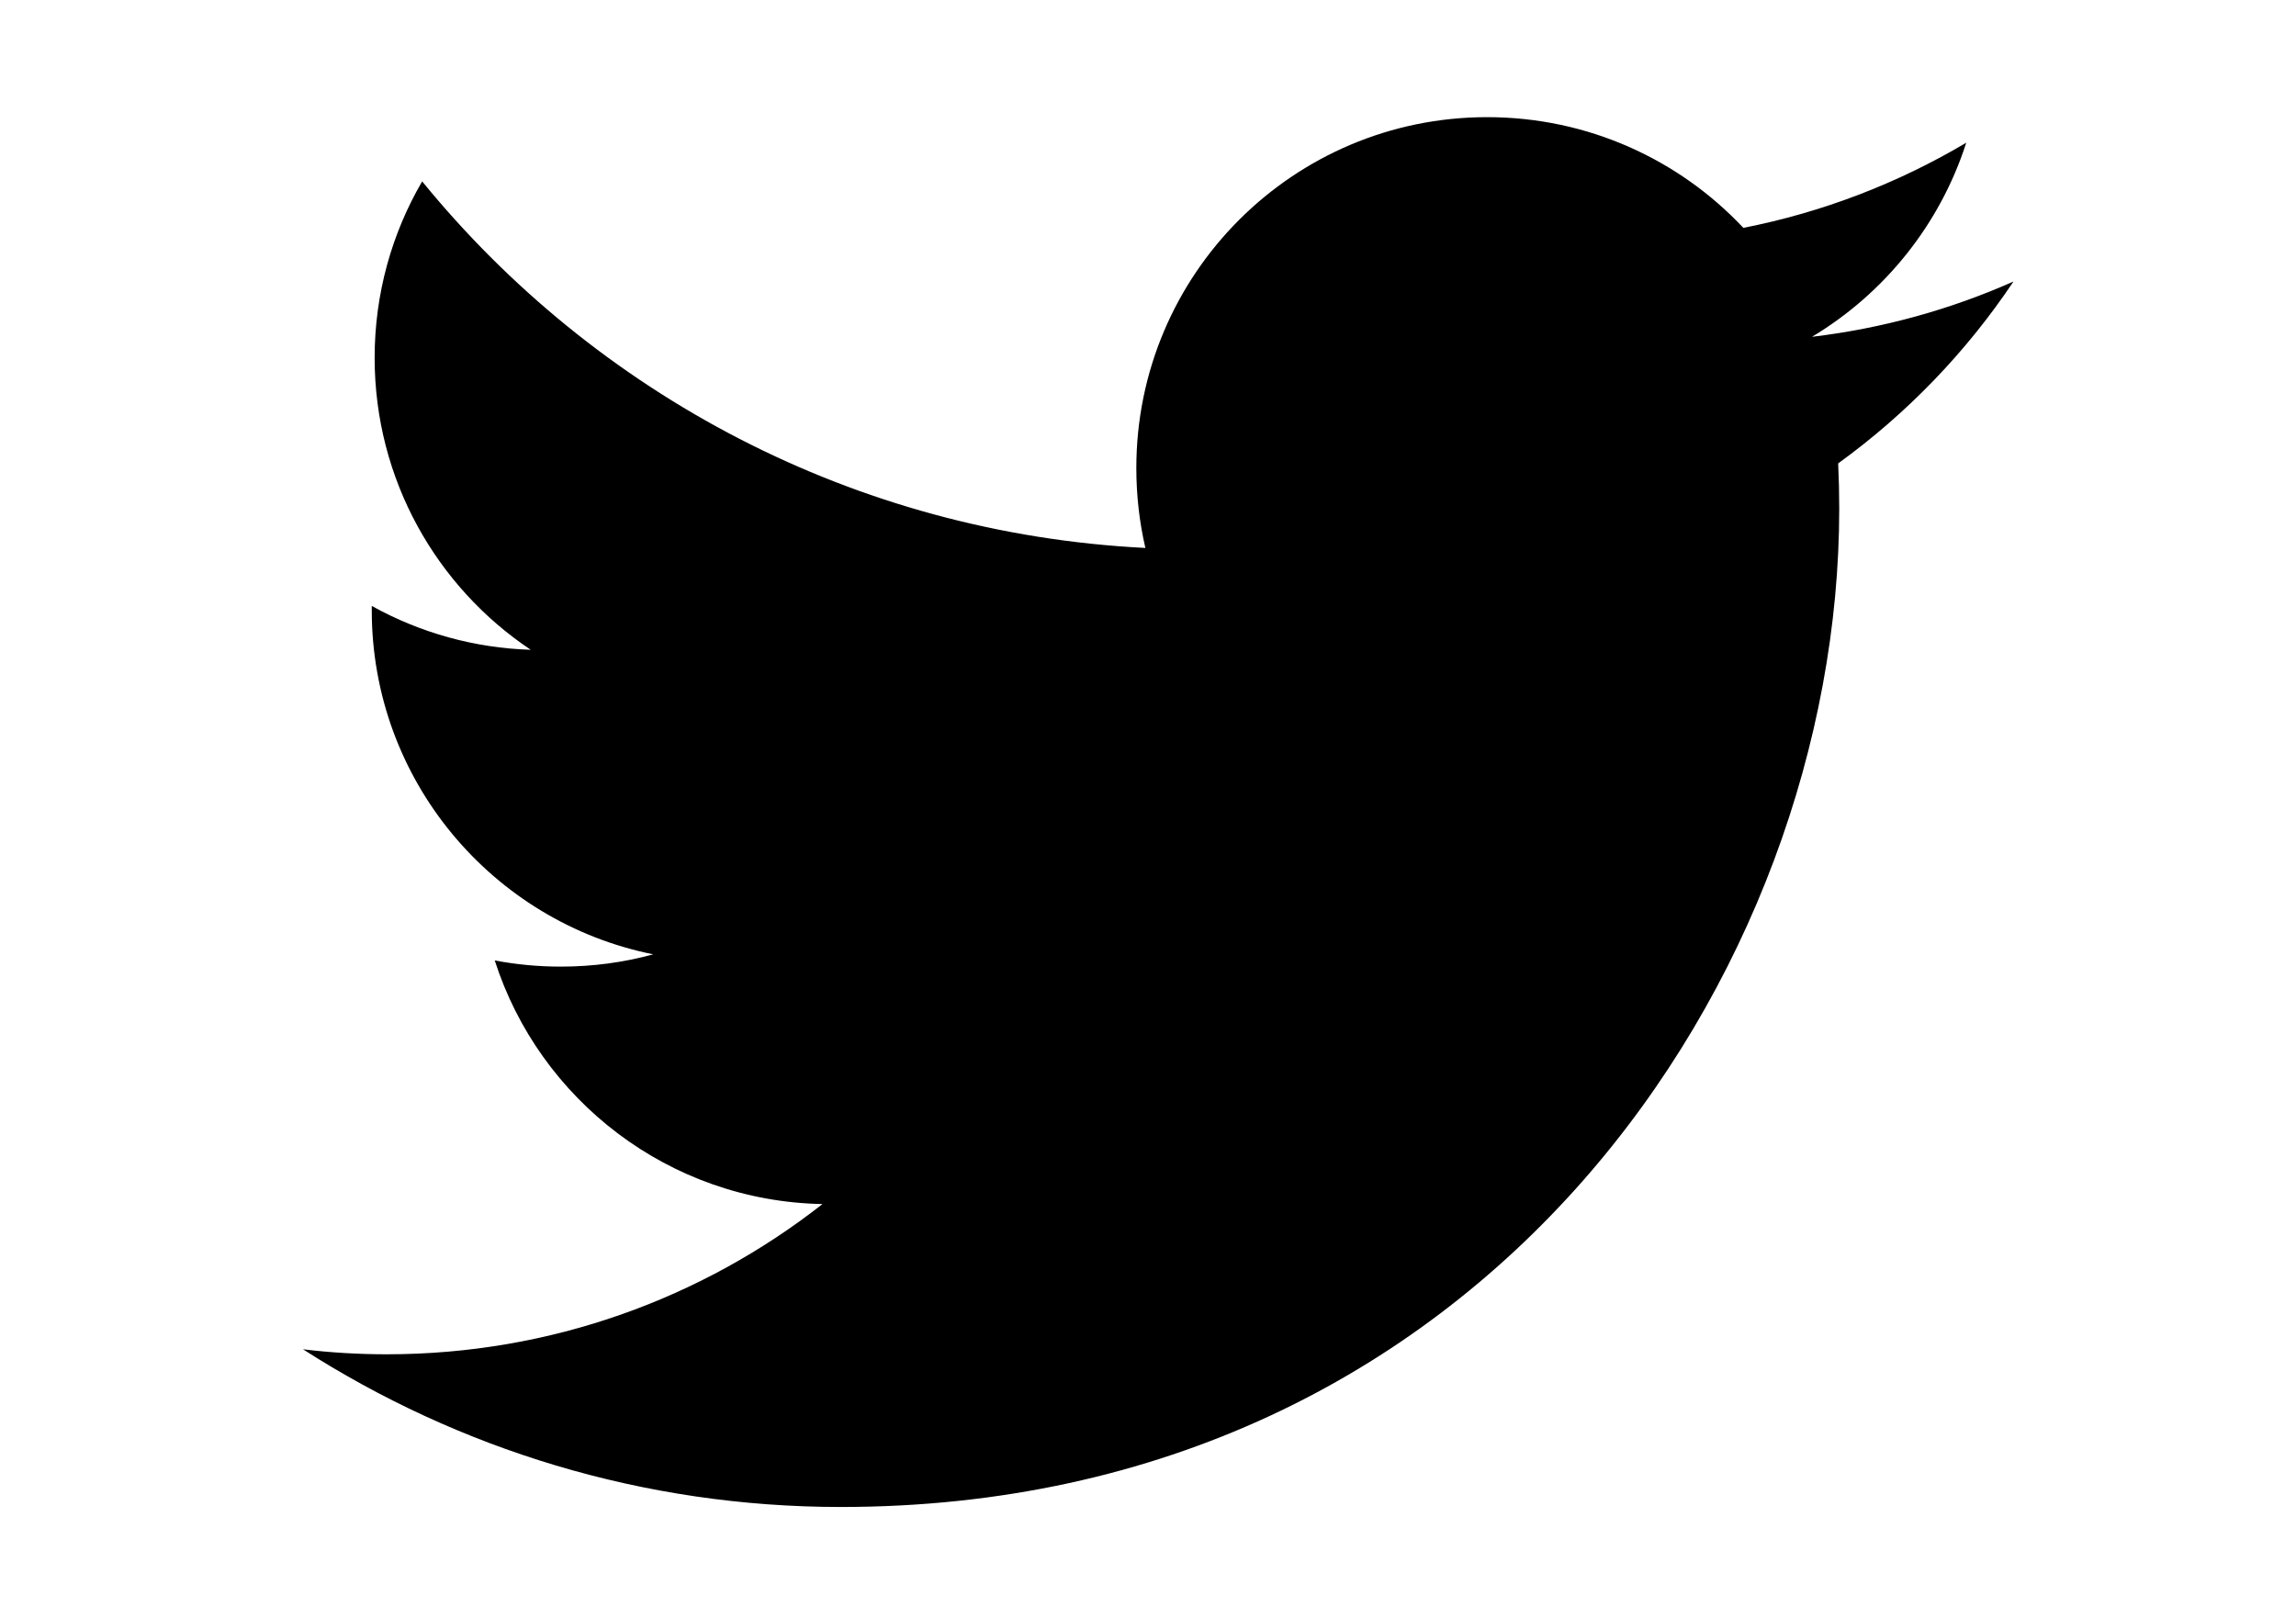
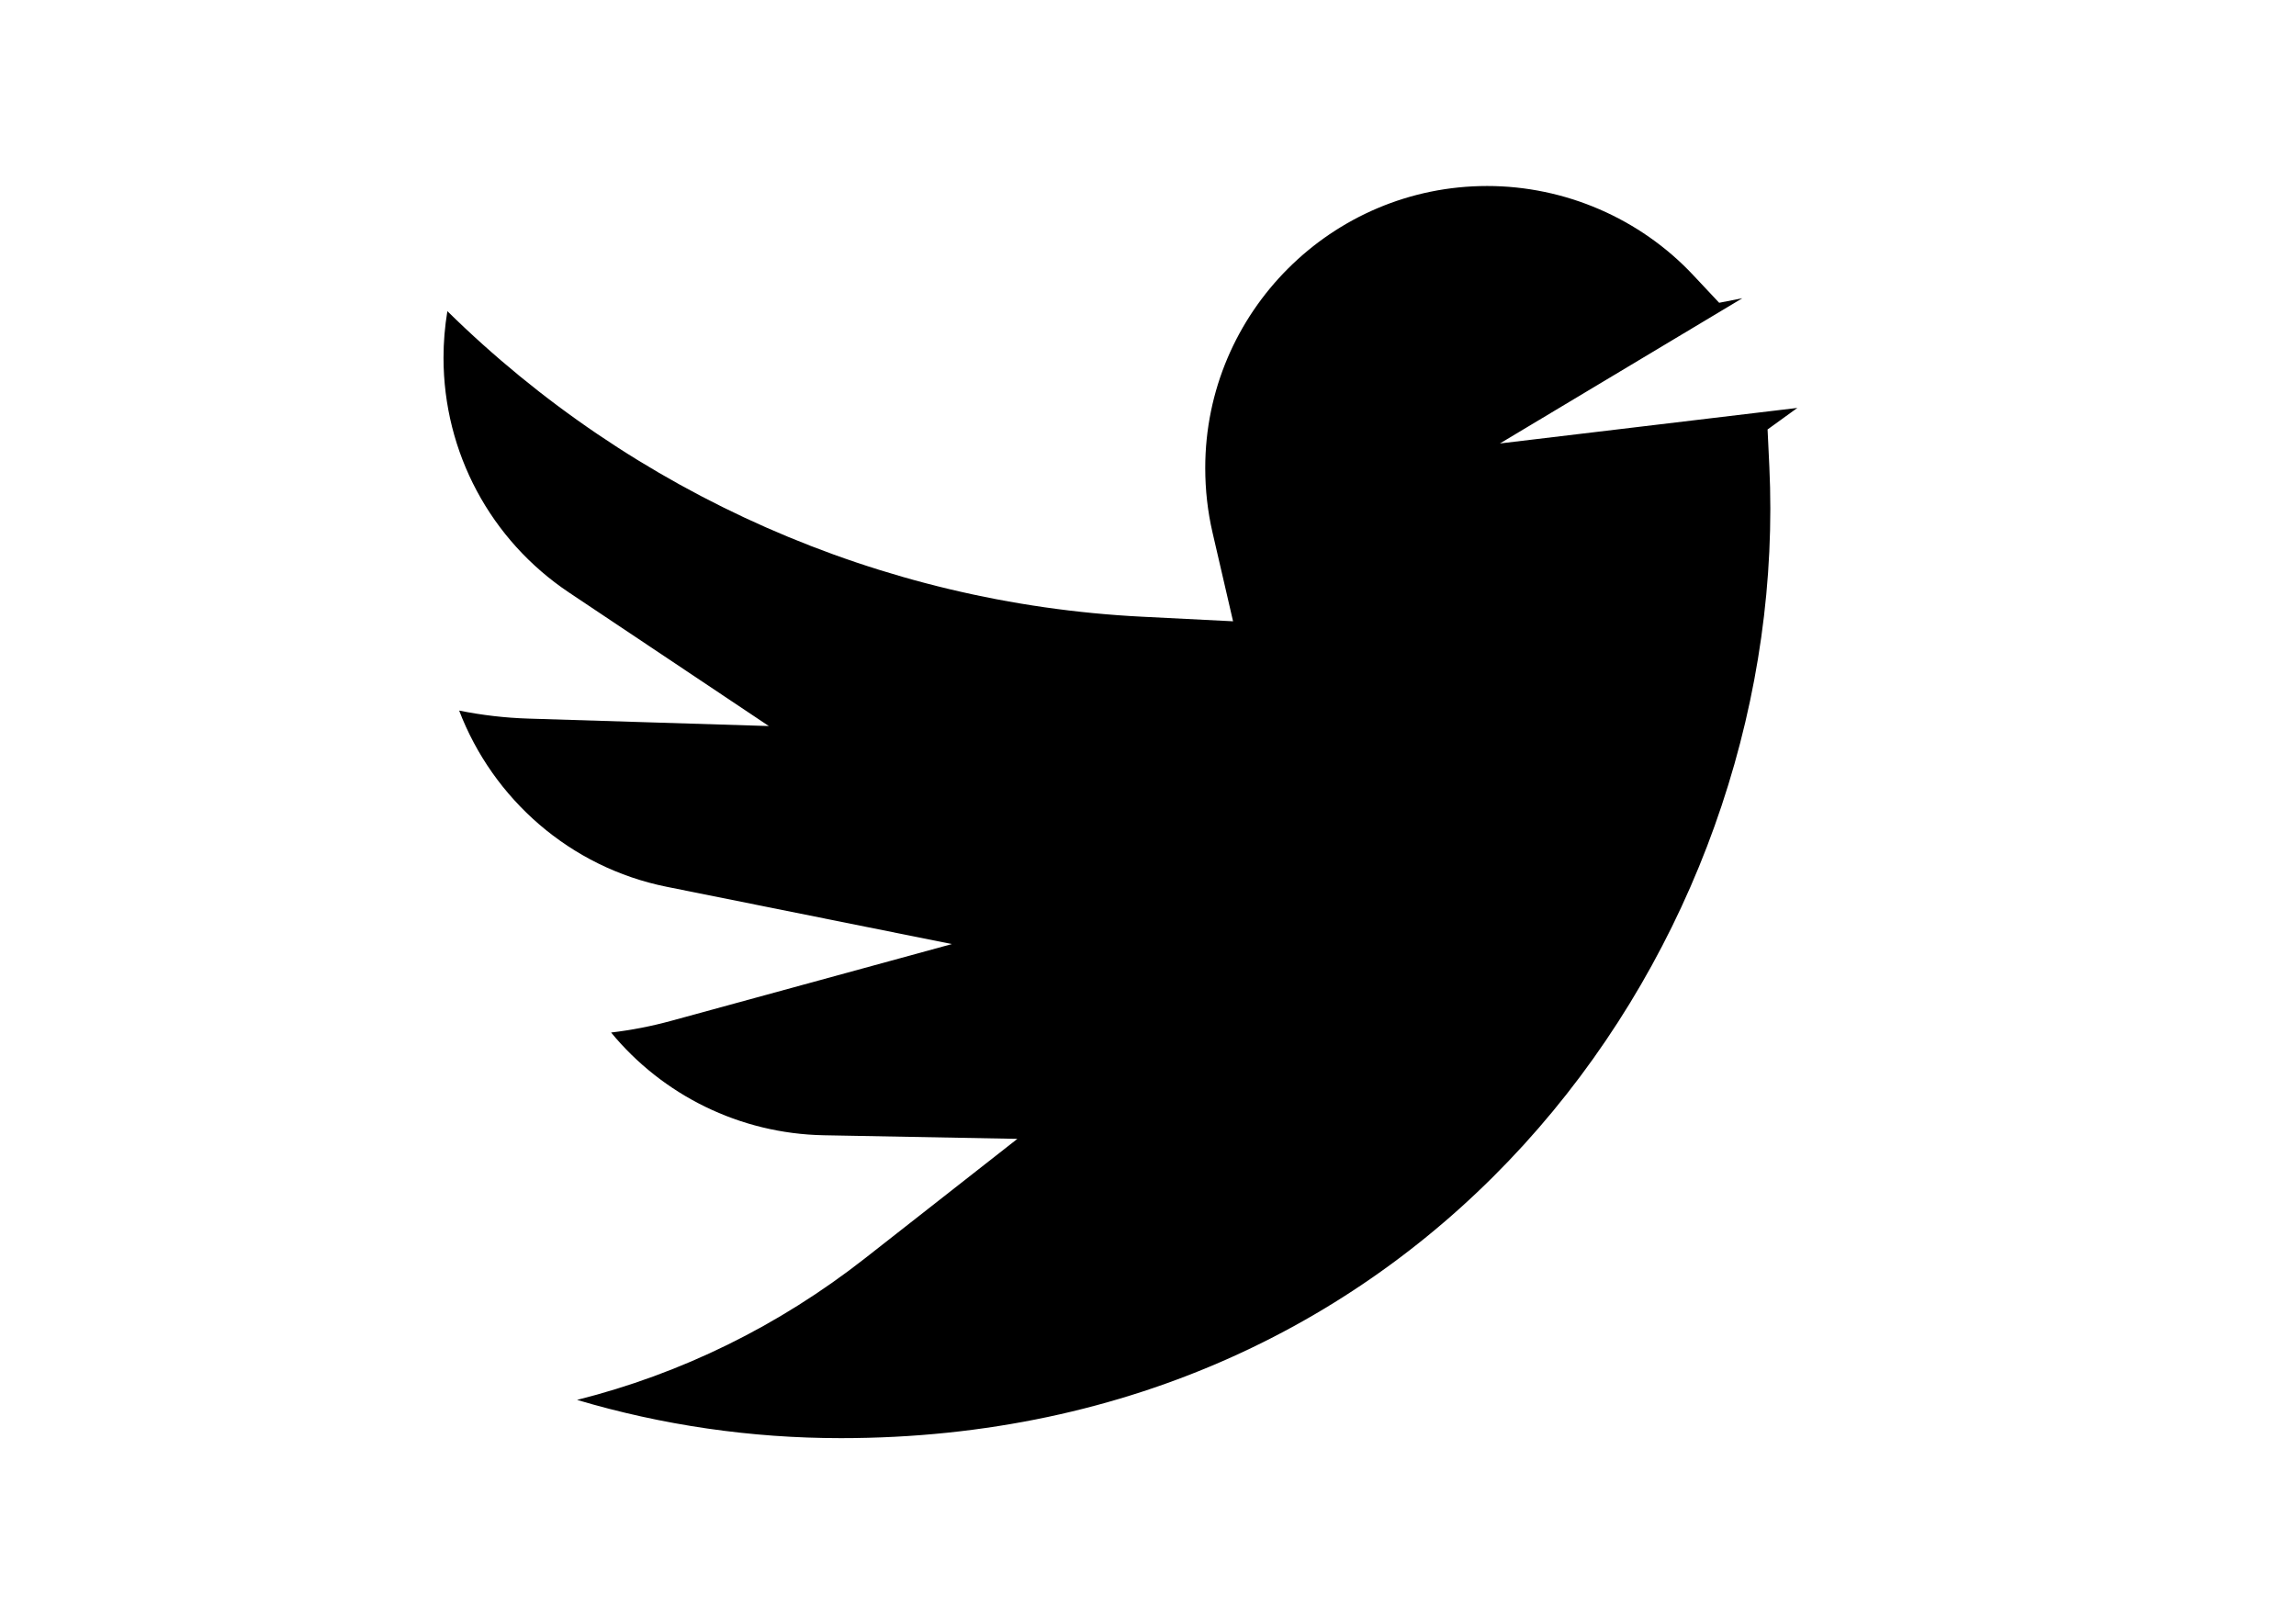
<svg xmlns="http://www.w3.org/2000/svg" version="1.1" id="Layer_1" x="0px" y="0px" width="100px" height="70px" viewBox="0 0 100 70" enable-background="new 0 0 100 70" xml:space="preserve">
  <g>
    <path d="M36.622,62.645c-3.917,0-7.781-0.565-11.489-1.666c4.529-1.137,8.773-3.215,12.541-6.168l6.637-5.203l-8.432-0.157   c-3.671-0.069-7.026-1.759-9.263-4.475c0.891-0.105,1.769-0.276,2.627-0.512l12.215-3.341l-12.416-2.494   c-4.213-0.846-7.574-3.828-9.044-7.677c0.996,0.201,2.009,0.319,3.025,0.35l10.463,0.324l-8.704-5.817   c-3.422-2.287-5.465-6.109-5.465-10.225c0-0.683,0.057-1.362,0.168-2.03c8.079,7.949,18.854,12.736,30.25,13.309l3.97,0.2   l-0.896-3.872c-0.21-0.907-0.316-1.852-0.316-2.807c0-6.772,5.509-12.282,12.279-12.282c3.389,0,6.657,1.413,8.968,3.876   l1.137,1.211l1.009-0.198l-10.559,6.326l12.955-1.548l-1.297,0.938l0.077,1.622c0.029,0.608,0.043,1.219,0.043,1.834   C77.104,42.062,61.962,62.645,36.622,62.645z" />
-     <path d="M64.771,11.103c2.008,0,3.9,0.62,5.474,1.771l-14.668,8.789c-0.057-0.419-0.085-0.847-0.085-1.278   C55.492,15.267,59.655,11.103,64.771,11.103 M74.095,21.292c0.007,0.287,0.01,0.578,0.01,0.872   c0,15.563-11.629,37.481-37.483,37.481c-0.216,0-0.432-0.002-0.648-0.006c1.221-0.747,2.406-1.57,3.551-2.468l13.274-10.405   L35.935,46.45c-0.617-0.012-1.223-0.084-1.81-0.212l20.34-5.563l-24.832-4.987c-1.148-0.231-2.213-0.671-3.157-1.277l17.381,0.539   L26.45,23.315c-0.797-0.533-1.495-1.175-2.079-1.9c7.416,5.017,16.129,7.989,25.214,8.445l7.938,0.399l-1.573-6.8L74.095,21.292    M64.771,5.103c-8.437,0-15.279,6.84-15.279,15.282c0,1.196,0.134,2.363,0.394,3.483c-12.702-0.639-23.962-6.723-31.499-15.967   c-1.316,2.257-2.07,4.883-2.07,7.684c0,5.301,2.698,9.979,6.798,12.719c-2.427-0.075-4.801-0.73-6.923-1.91v0.192   c0,7.405,5.267,13.58,12.259,14.984c-1.285,0.352-2.632,0.535-4.027,0.535c-0.985,0-1.943-0.092-2.876-0.269   c1.945,6.069,7.589,10.487,14.275,10.612c-5.231,4.101-11.821,6.544-18.979,6.544c-1.233,0-2.451-0.073-3.647-0.218   c6.764,4.338,14.795,6.869,23.426,6.869c28.109,0,43.483-23.287,43.483-43.481c0-0.663-0.015-1.321-0.046-1.977   c2.994-2.167,5.579-4.849,7.635-7.922c-2.74,1.216-5.684,2.038-8.776,2.408c3.156-1.891,5.575-4.889,6.719-8.455   c-3.002,1.782-6.284,3.037-9.708,3.709C73.142,6.956,69.168,5.103,64.771,5.103L64.771,5.103z" />
  </g>
</svg>